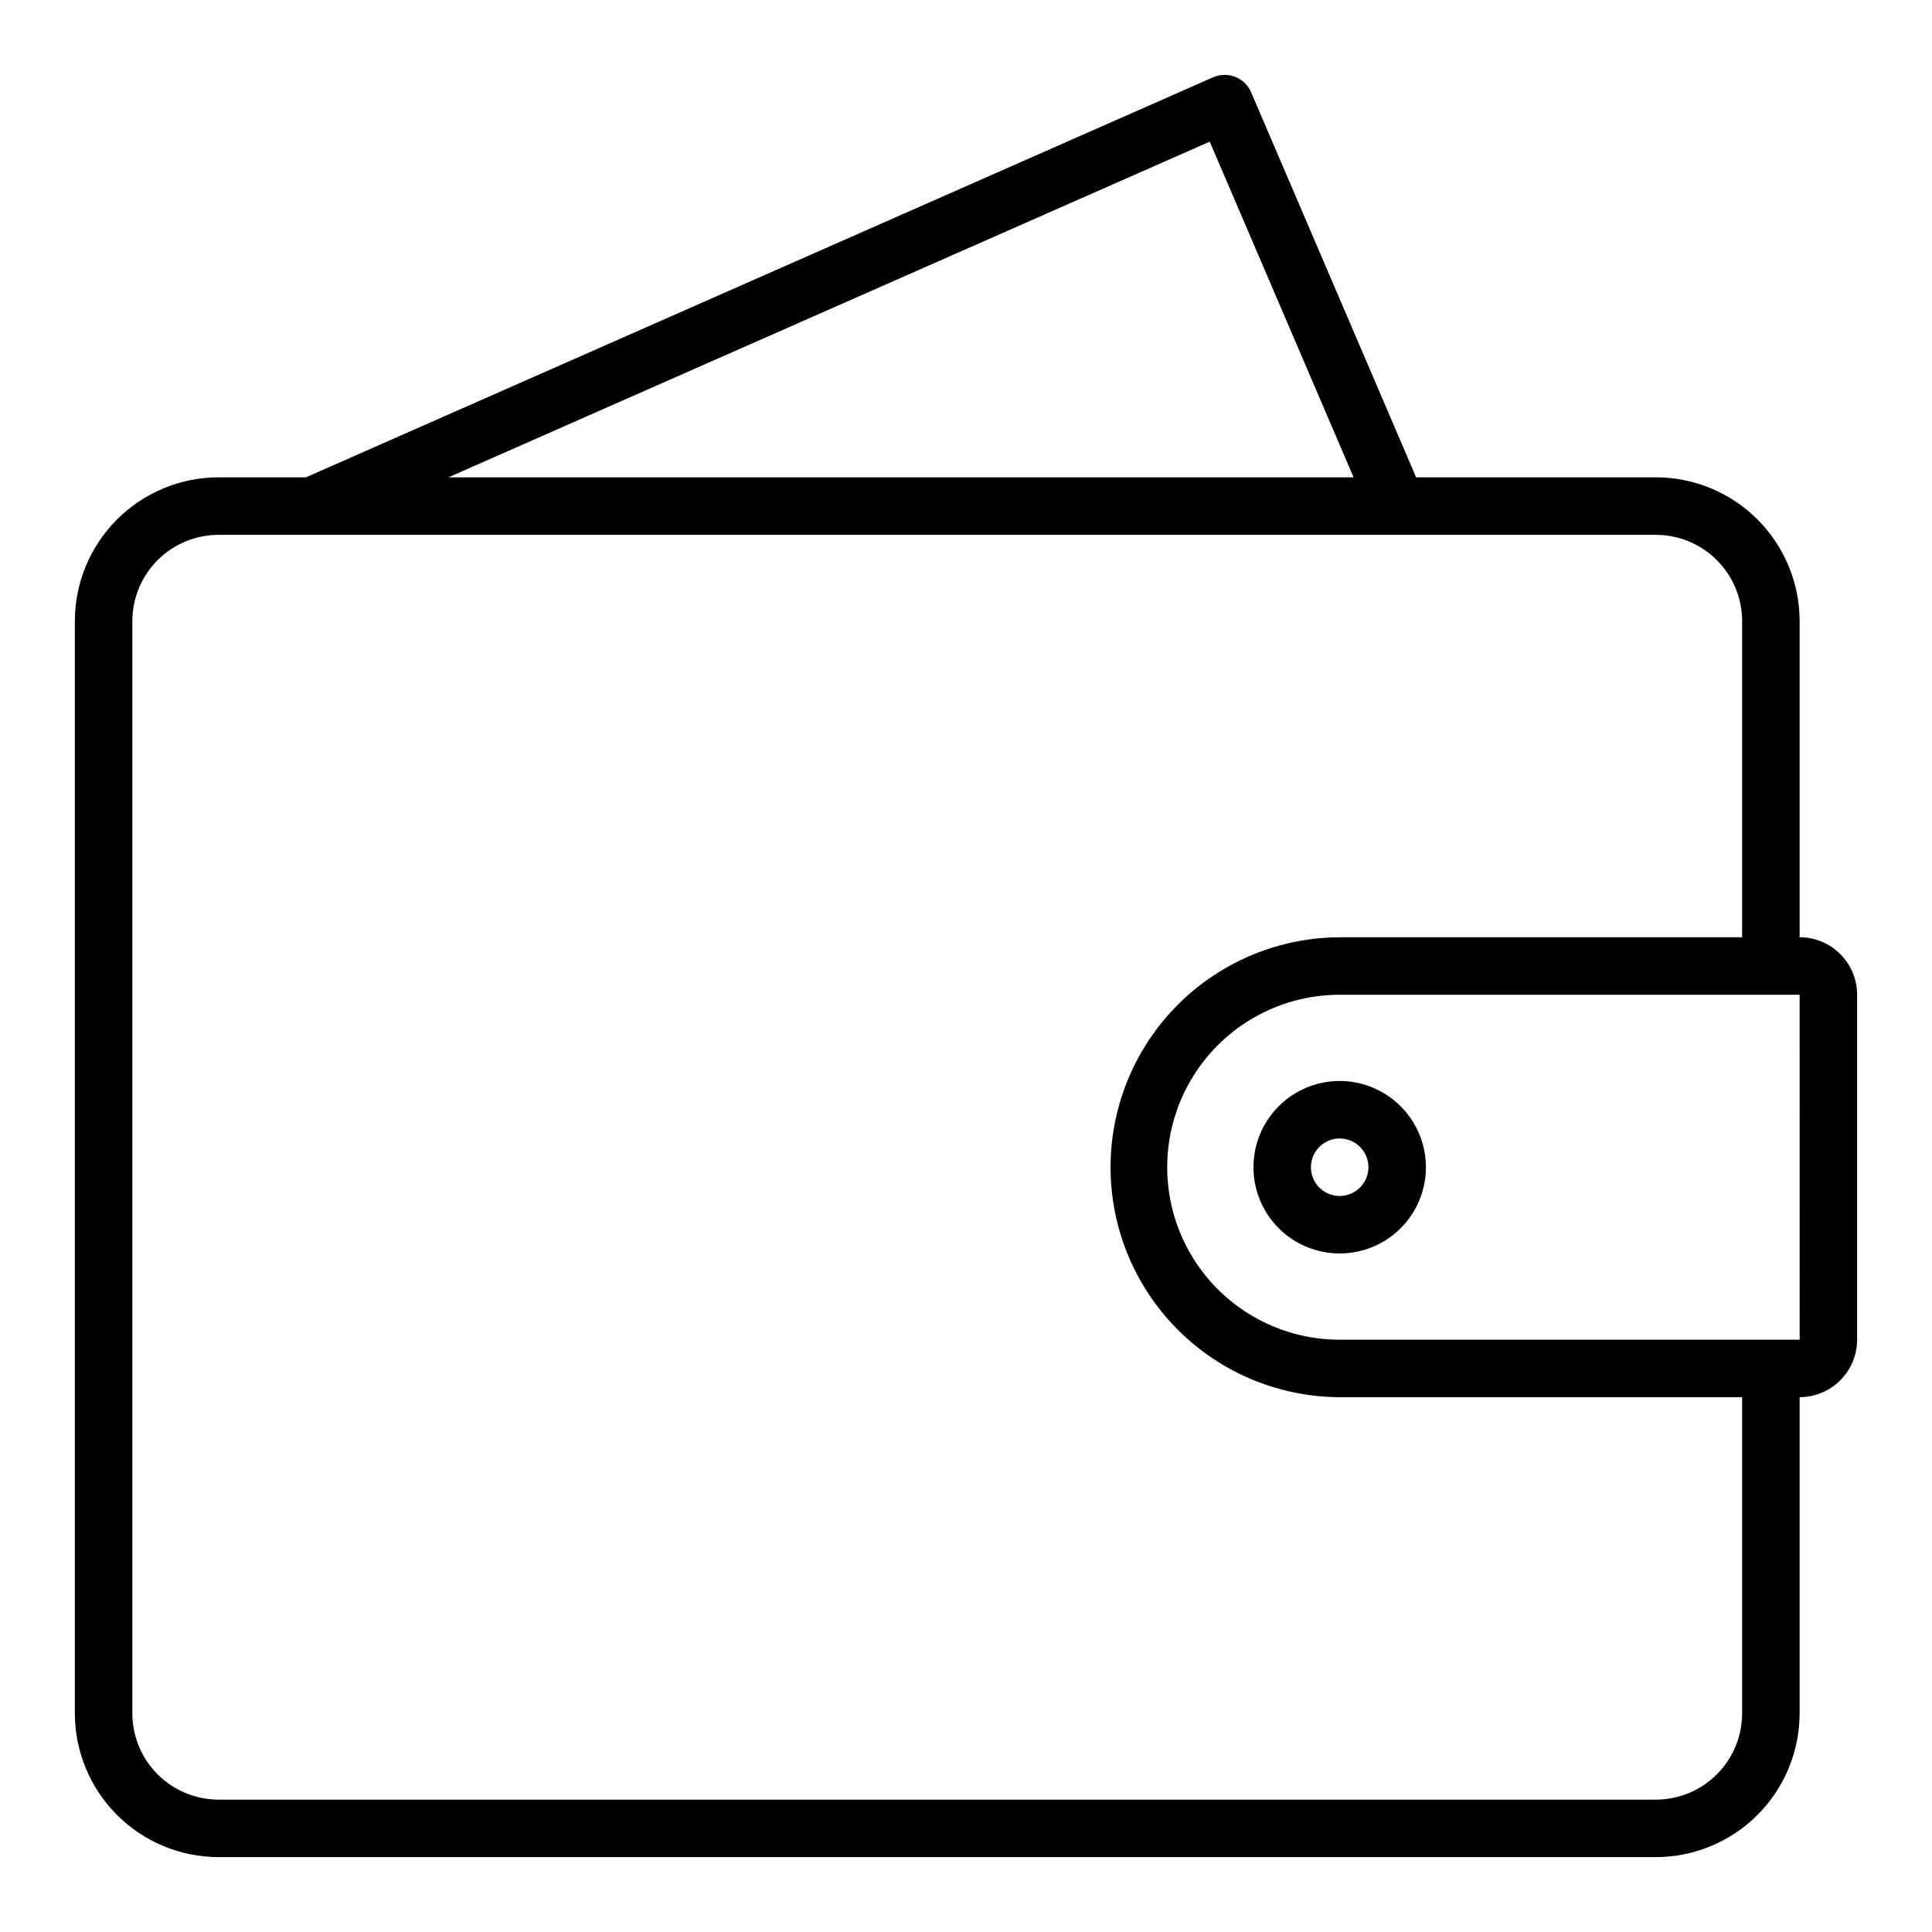
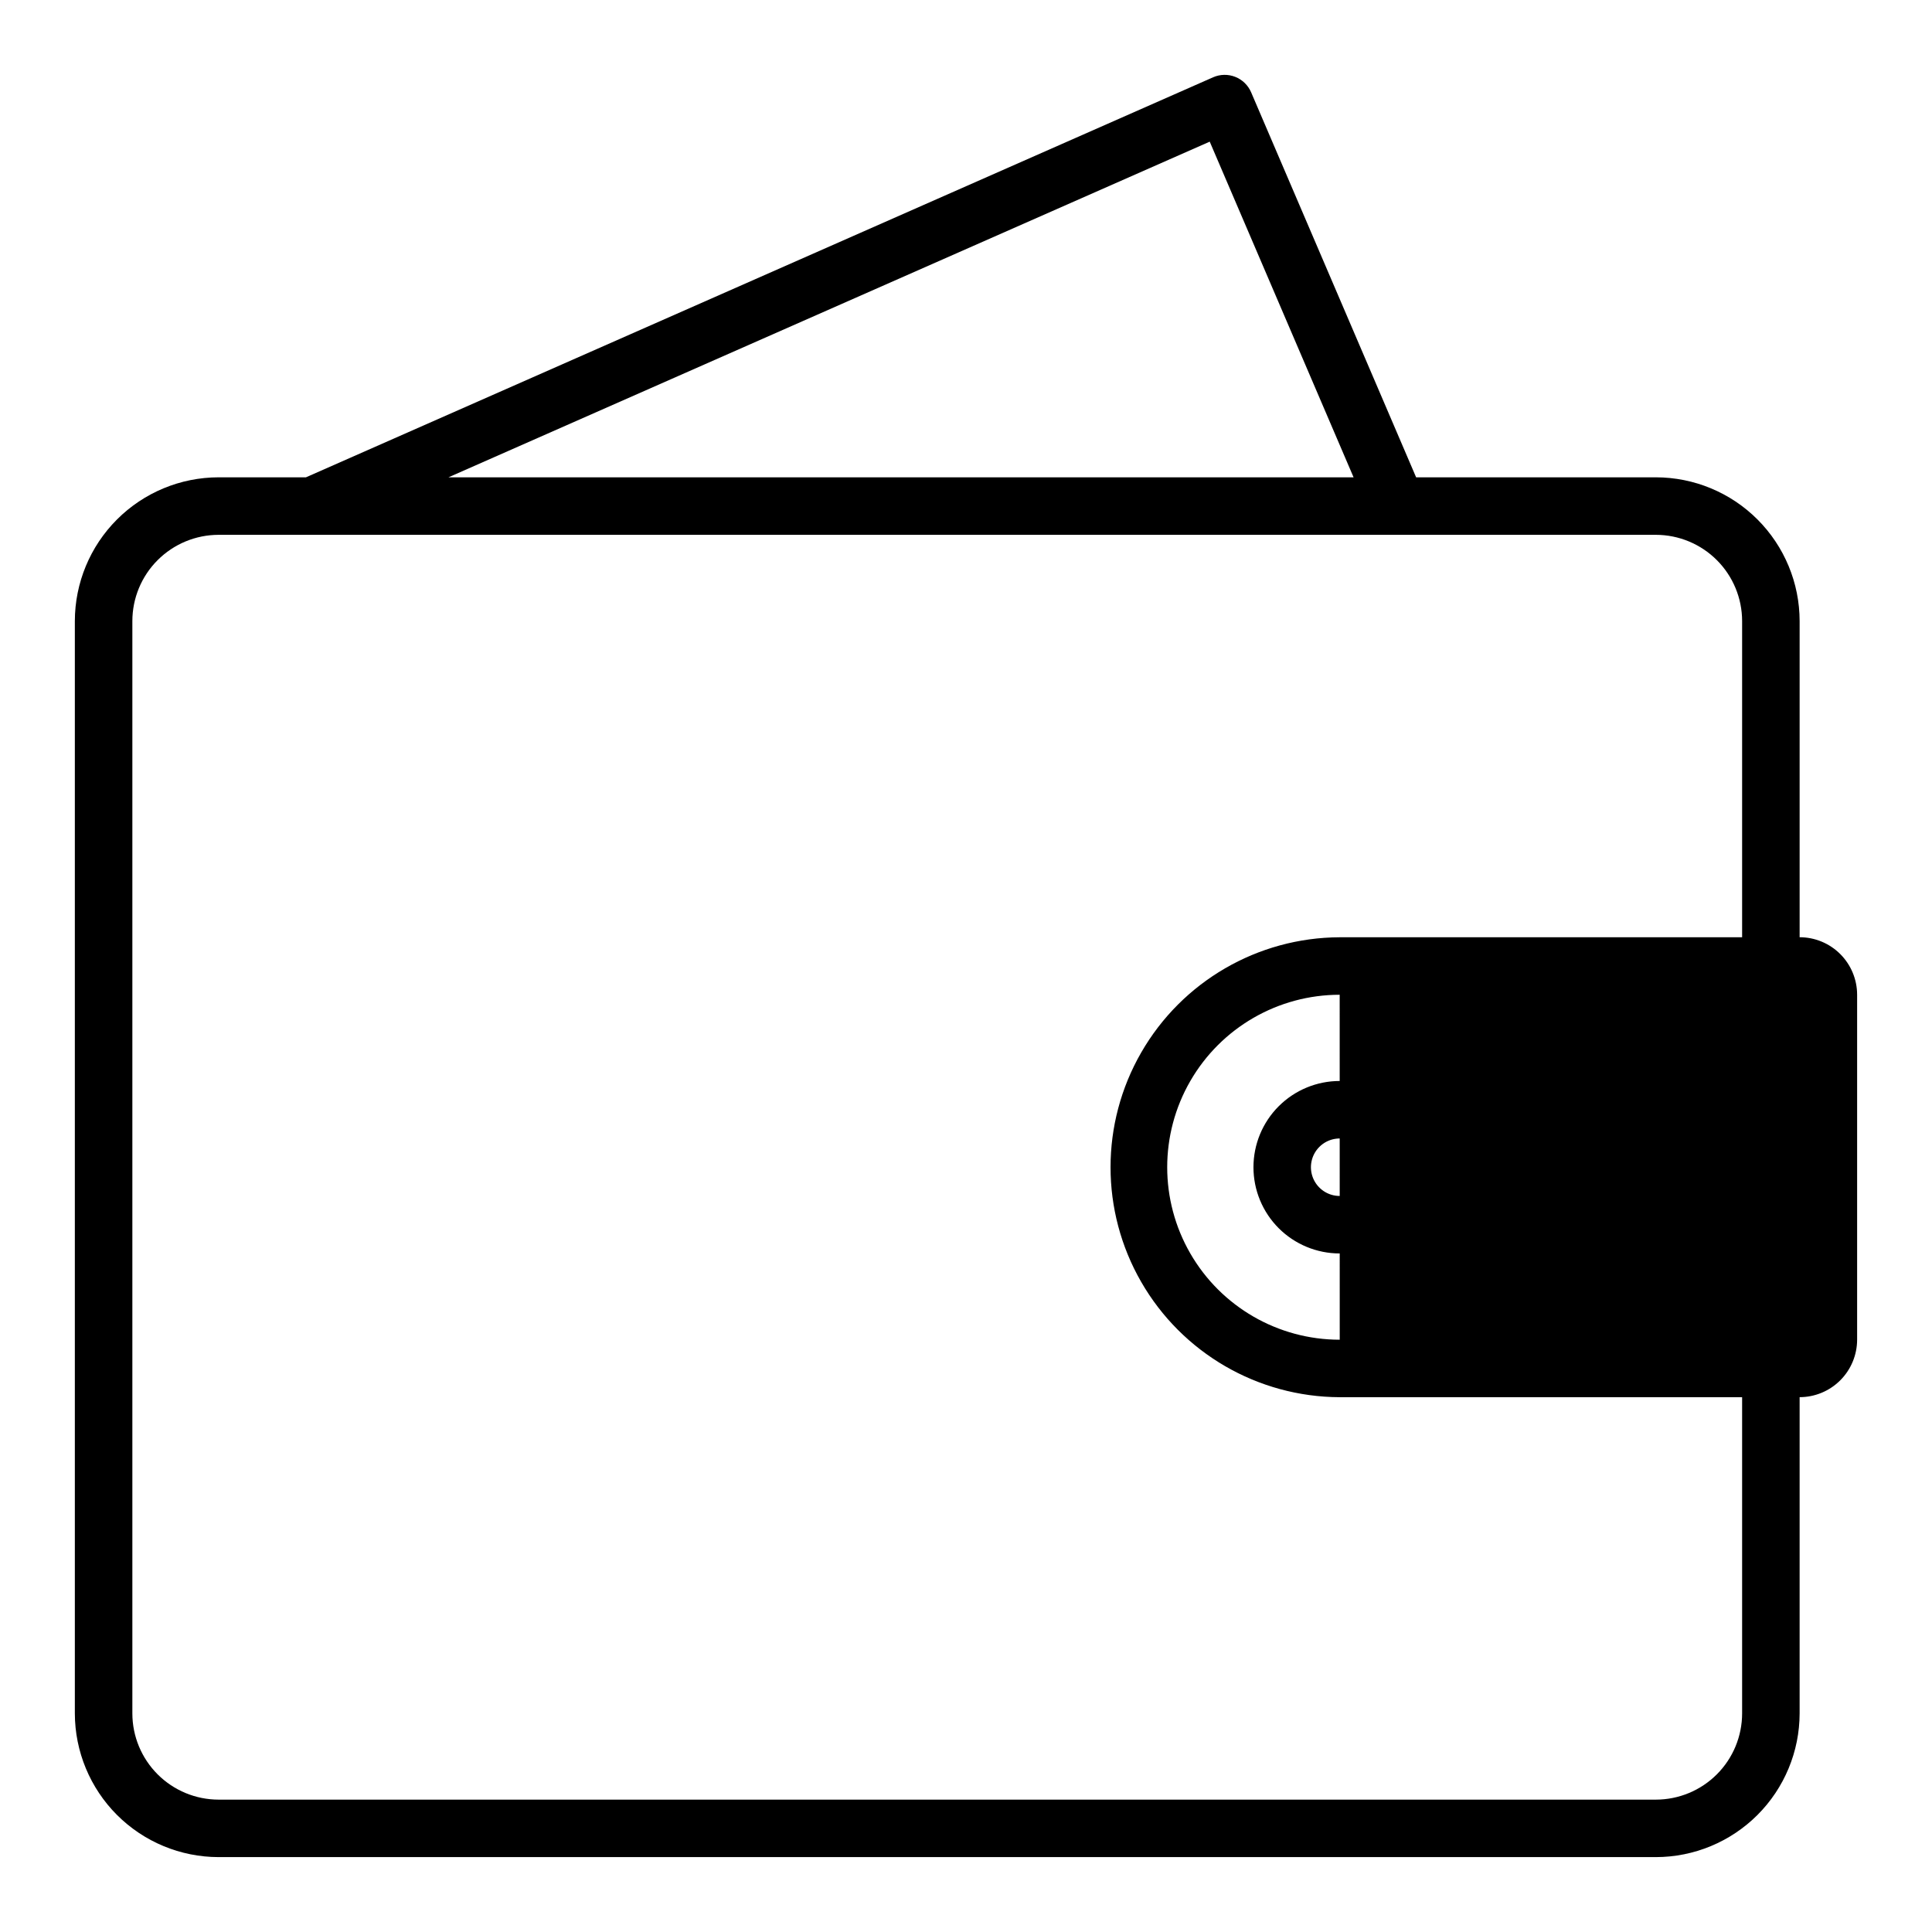
<svg xmlns="http://www.w3.org/2000/svg" fill="#000000" width="800px" height="800px" version="1.1" viewBox="144 144 512 512">
-   <path d="m620.92 392.38v-83.797c-0.012-10.098-4.031-19.781-11.172-26.922-7.141-7.141-16.82-11.156-26.918-11.168h-63.543l-43.727-102.04c-0.805-1.867-2.32-3.34-4.211-4.086-1.895-0.746-4.004-0.703-5.867 0.117l-240.4 106.01h-23.152c-10.098 0.012-19.781 4.027-26.922 11.168-7.141 7.141-11.156 16.82-11.172 26.922v289.48c0.016 10.098 4.031 19.781 11.172 26.922 7.141 7.141 16.824 11.156 26.922 11.168h380.9c10.098-0.012 19.777-4.031 26.918-11.172s11.16-16.82 11.172-26.918v-83.801c4.039 0 7.914-1.609 10.77-4.465 2.856-2.856 4.465-6.731 4.469-10.77v-91.418c-0.004-4.039-1.613-7.91-4.469-10.77-2.856-2.856-6.731-4.461-10.77-4.465zm-156.33-210.84 38.125 88.957h-239.87zm141.09 416.53c-0.004 6.059-2.414 11.867-6.699 16.152s-10.094 6.695-16.152 6.699h-380.9c-6.059-0.004-11.867-2.414-16.152-6.699s-6.695-10.094-6.699-16.152v-289.48c0.004-6.059 2.414-11.871 6.699-16.152 4.285-4.285 10.094-6.695 16.152-6.703h380.9c6.059 0.008 11.867 2.418 16.152 6.703 4.285 4.281 6.695 10.094 6.699 16.152v83.797h-106.65c-21.719 0.078-41.758 11.711-52.594 30.535-10.84 18.824-10.84 41.992 0 60.816 10.836 18.824 30.875 30.457 52.594 30.535h106.65zm-106.65-99.031c-16.328 0-31.418-8.711-39.582-22.855-8.168-14.141-8.168-31.566 0-45.707 8.164-14.141 23.254-22.855 39.582-22.855h121.89l0.012 91.418zm0-68.566c-6.059 0-11.871 2.41-16.16 6.695-4.285 4.285-6.691 10.098-6.691 16.16s2.406 11.875 6.691 16.16c4.289 4.285 10.102 6.691 16.16 6.691 6.062 0 11.875-2.406 16.16-6.691 4.289-4.285 6.695-10.098 6.695-16.16-0.008-6.059-2.418-11.871-6.699-16.152-4.285-4.285-10.094-6.695-16.156-6.703zm0 30.473c-3.082 0-5.859-1.855-7.039-4.703-1.18-2.844-0.527-6.121 1.652-8.301 2.18-2.18 5.457-2.832 8.301-1.652 2.848 1.18 4.703 3.957 4.703 7.039-0.004 4.203-3.41 7.613-7.617 7.617z" />
+   <path d="m620.92 392.38v-83.797c-0.012-10.098-4.031-19.781-11.172-26.922-7.141-7.141-16.82-11.156-26.918-11.168h-63.543l-43.727-102.04c-0.805-1.867-2.32-3.34-4.211-4.086-1.895-0.746-4.004-0.703-5.867 0.117l-240.4 106.01h-23.152c-10.098 0.012-19.781 4.027-26.922 11.168-7.141 7.141-11.156 16.82-11.172 26.922v289.48c0.016 10.098 4.031 19.781 11.172 26.922 7.141 7.141 16.824 11.156 26.922 11.168h380.9c10.098-0.012 19.777-4.031 26.918-11.172s11.16-16.82 11.172-26.918v-83.801c4.039 0 7.914-1.609 10.77-4.465 2.856-2.856 4.465-6.731 4.469-10.77v-91.418c-0.004-4.039-1.613-7.91-4.469-10.77-2.856-2.856-6.731-4.461-10.77-4.465zm-156.33-210.84 38.125 88.957h-239.87zm141.09 416.53c-0.004 6.059-2.414 11.867-6.699 16.152s-10.094 6.695-16.152 6.699h-380.9c-6.059-0.004-11.867-2.414-16.152-6.699s-6.695-10.094-6.699-16.152v-289.48c0.004-6.059 2.414-11.871 6.699-16.152 4.285-4.285 10.094-6.695 16.152-6.703h380.9c6.059 0.008 11.867 2.418 16.152 6.703 4.285 4.281 6.695 10.094 6.699 16.152v83.797h-106.65c-21.719 0.078-41.758 11.711-52.594 30.535-10.84 18.824-10.84 41.992 0 60.816 10.836 18.824 30.875 30.457 52.594 30.535h106.65zm-106.65-99.031c-16.328 0-31.418-8.711-39.582-22.855-8.168-14.141-8.168-31.566 0-45.707 8.164-14.141 23.254-22.855 39.582-22.855l0.012 91.418zm0-68.566c-6.059 0-11.871 2.41-16.16 6.695-4.285 4.285-6.691 10.098-6.691 16.16s2.406 11.875 6.691 16.16c4.289 4.285 10.102 6.691 16.16 6.691 6.062 0 11.875-2.406 16.16-6.691 4.289-4.285 6.695-10.098 6.695-16.16-0.008-6.059-2.418-11.871-6.699-16.152-4.285-4.285-10.094-6.695-16.156-6.703zm0 30.473c-3.082 0-5.859-1.855-7.039-4.703-1.18-2.844-0.527-6.121 1.652-8.301 2.18-2.18 5.457-2.832 8.301-1.652 2.848 1.18 4.703 3.957 4.703 7.039-0.004 4.203-3.41 7.613-7.617 7.617z" />
</svg>